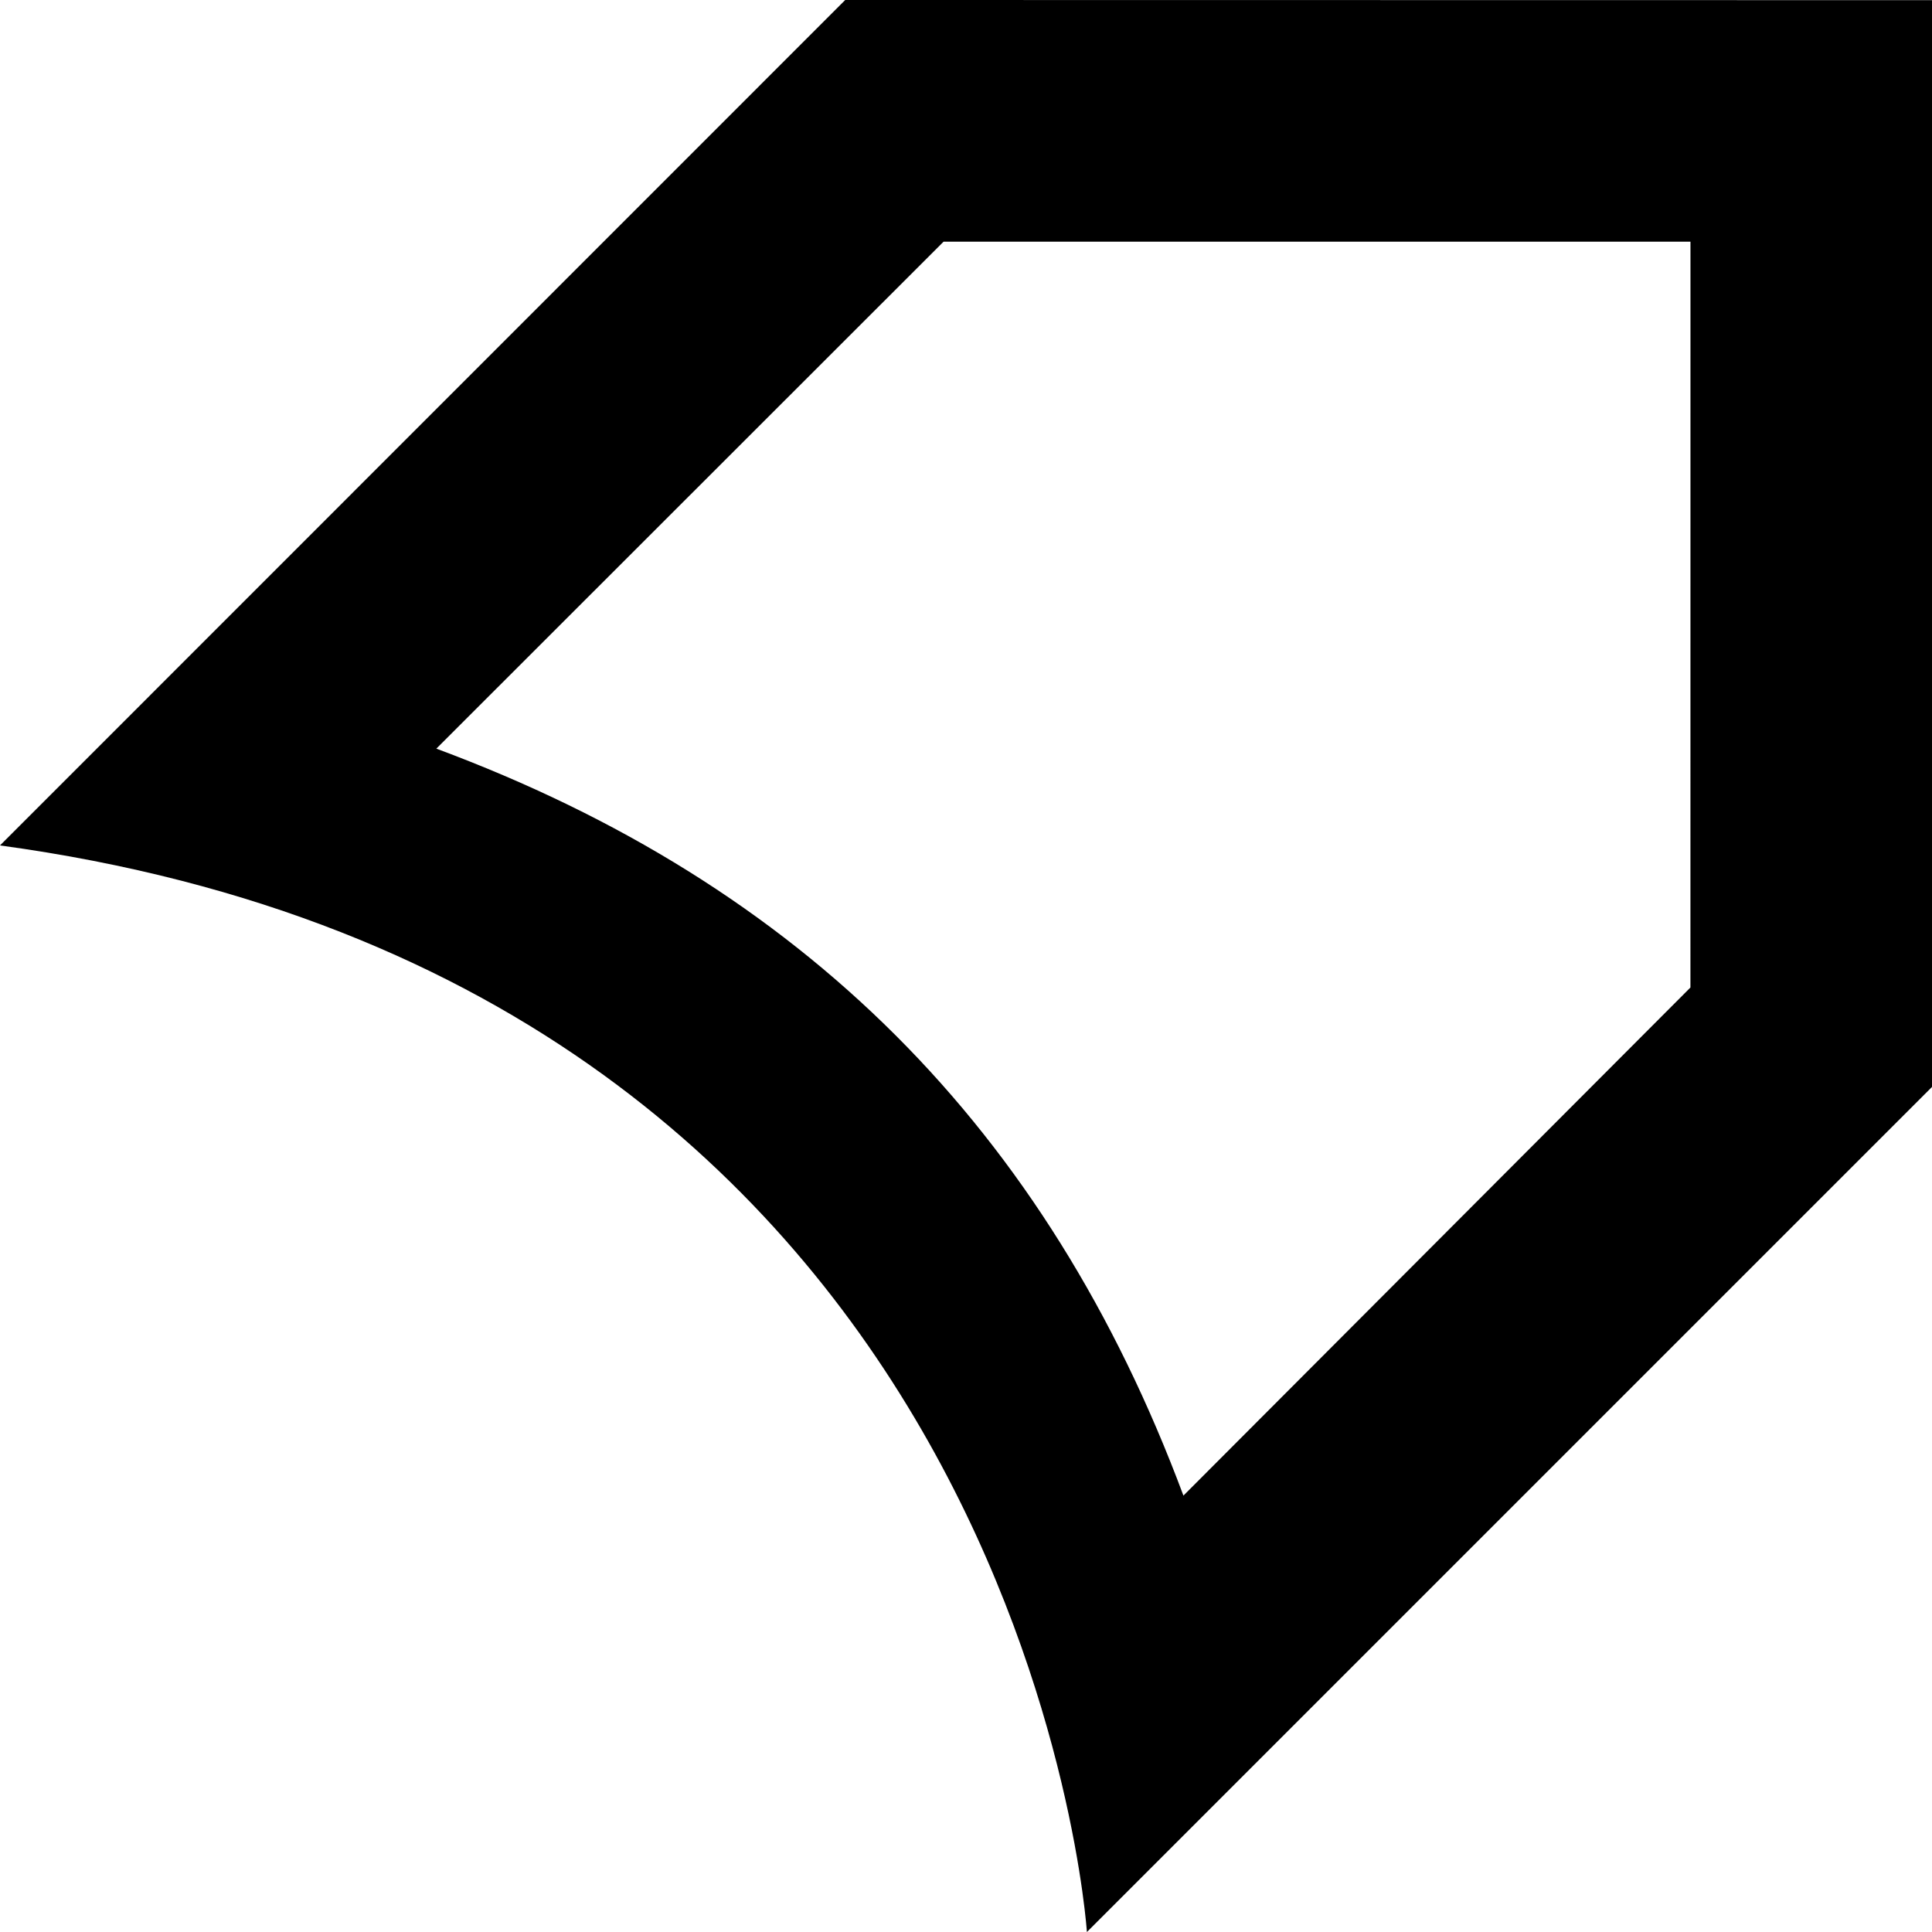
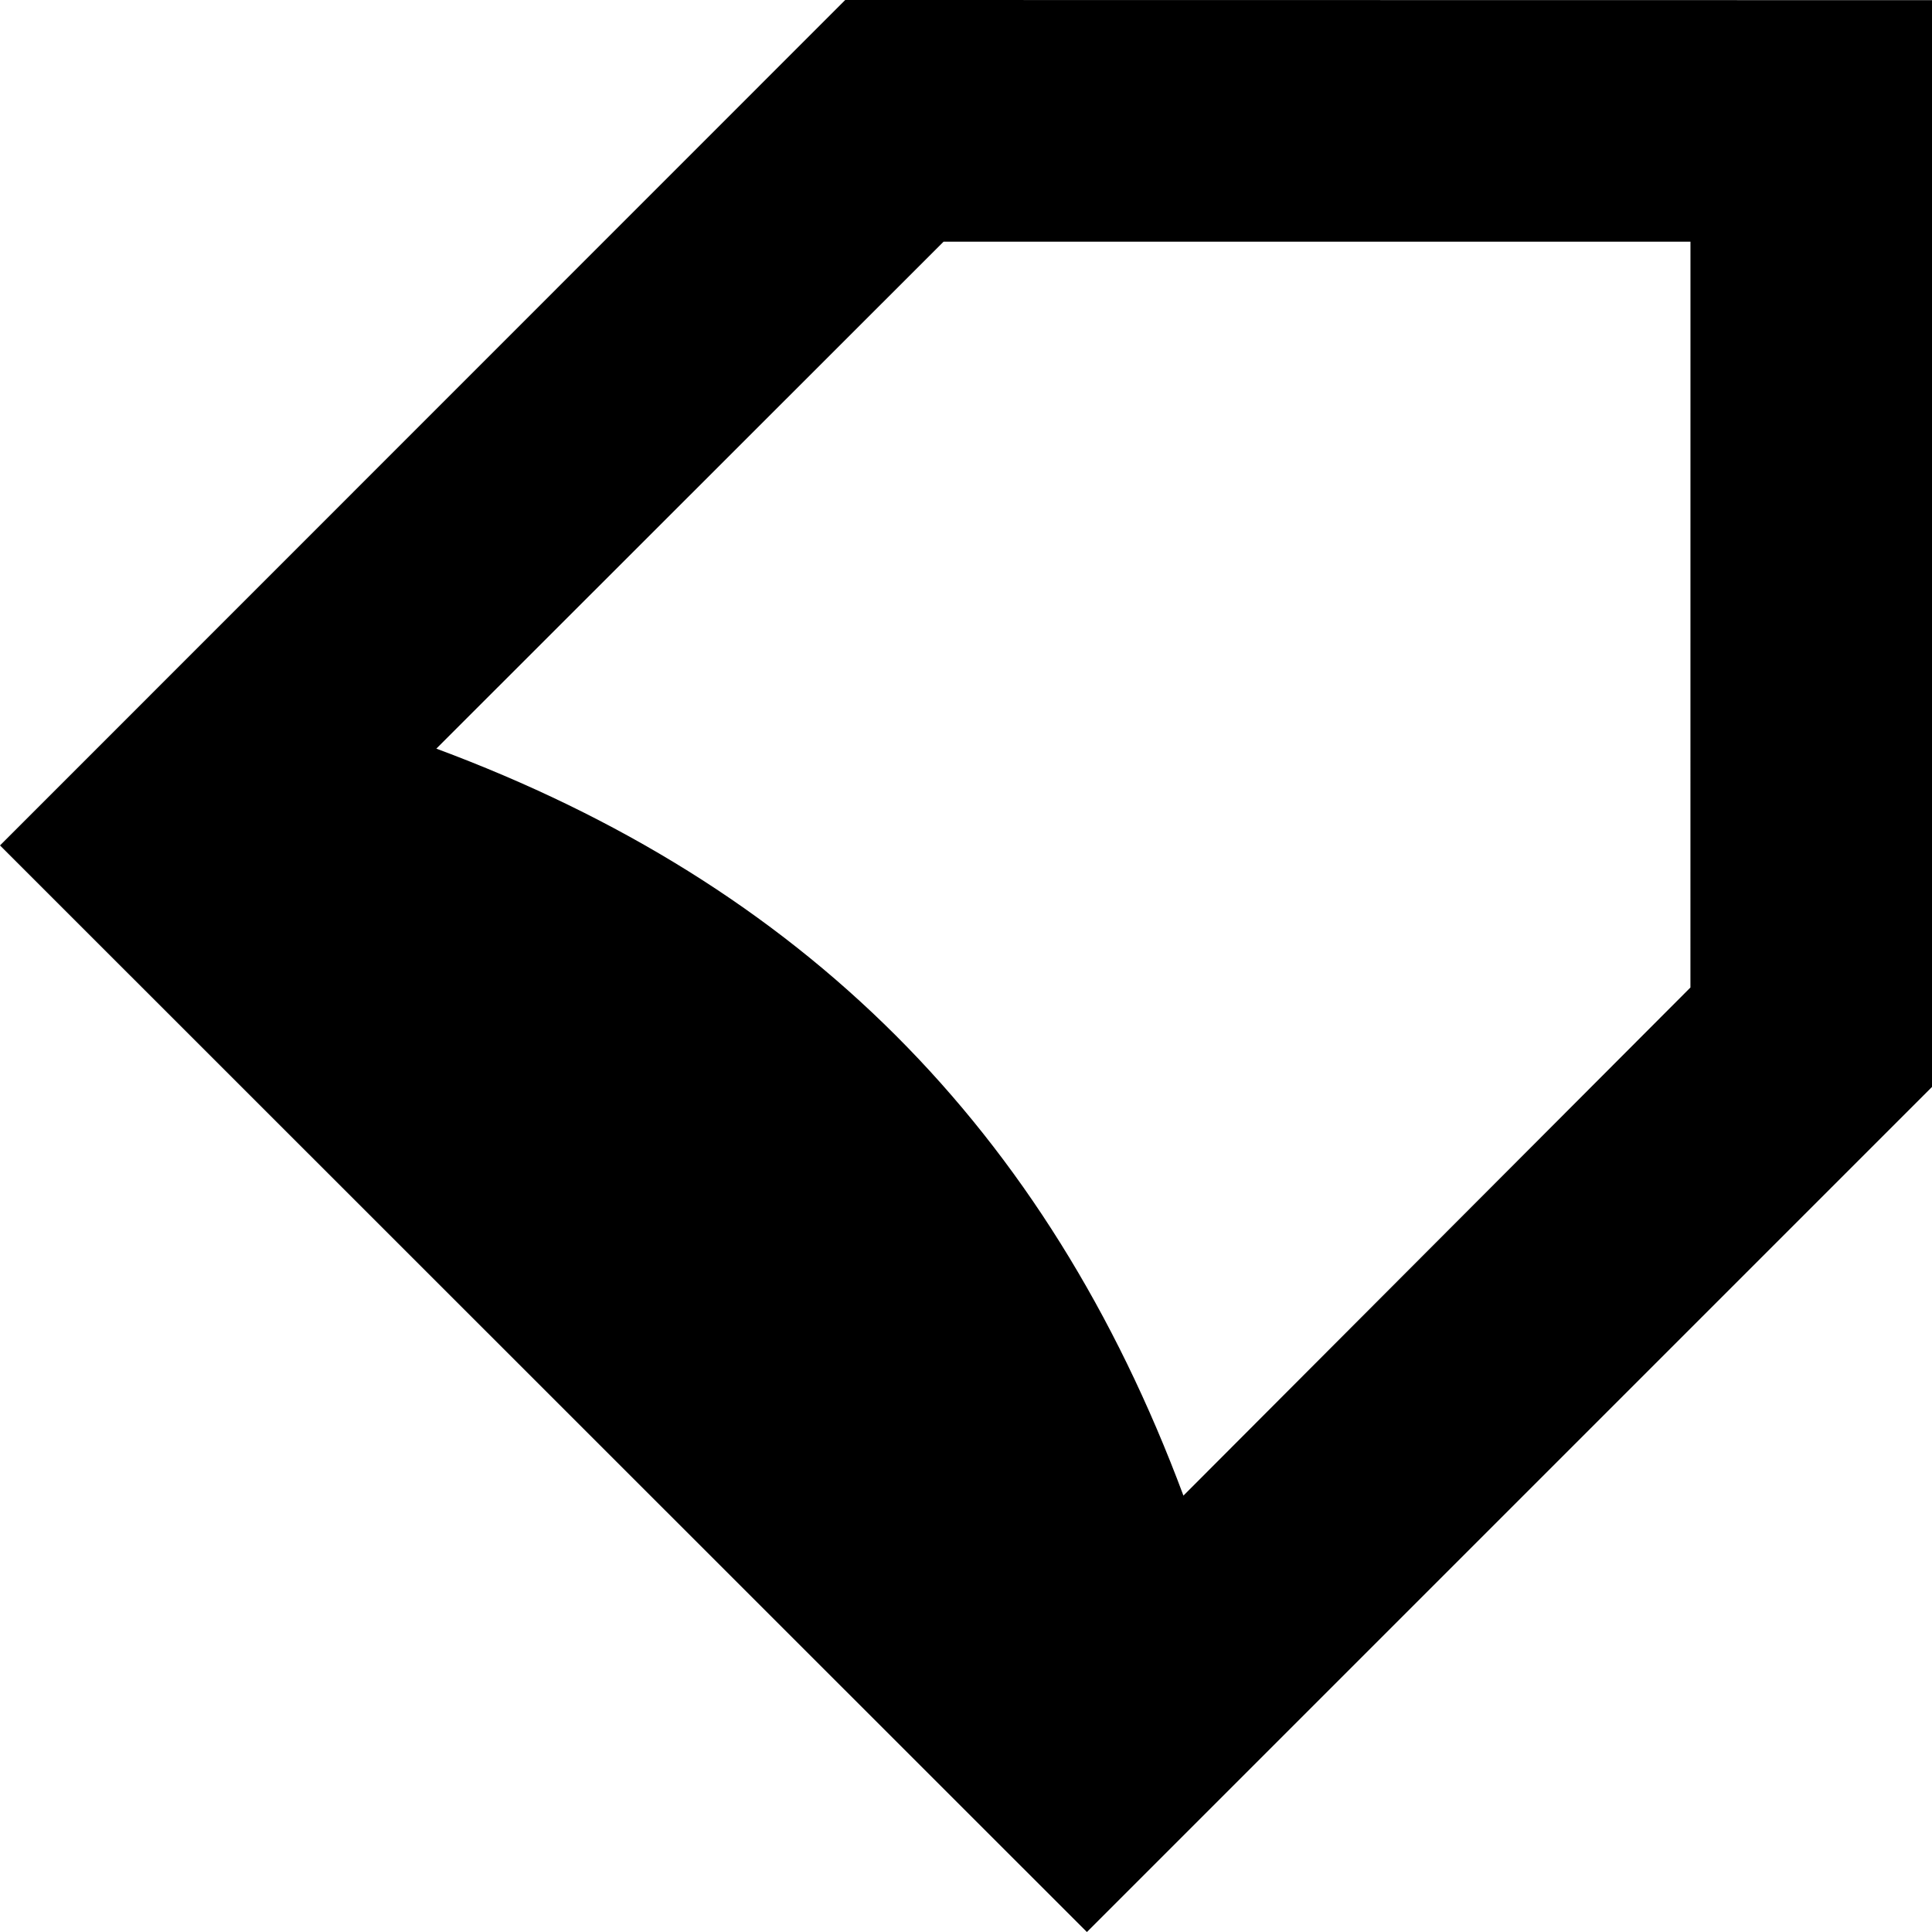
<svg xmlns="http://www.w3.org/2000/svg" viewBox="0 0 98.868 98.869">
-   <path d="M0,43.264,43.253,0,98.868.008V55.622L55.621,98.869S52.486,50.419,0,43.264Zm22.329-4.953C41.05,45.265,53.559,57.755,60.561,76.536L86.506,50.535l.002-38.166H48.285Z" />
+   <path d="M0,43.264,43.253,0,98.868.008V55.622L55.621,98.869Zm22.329-4.953C41.05,45.265,53.559,57.755,60.561,76.536L86.506,50.535l.002-38.166H48.285Z" />
</svg>